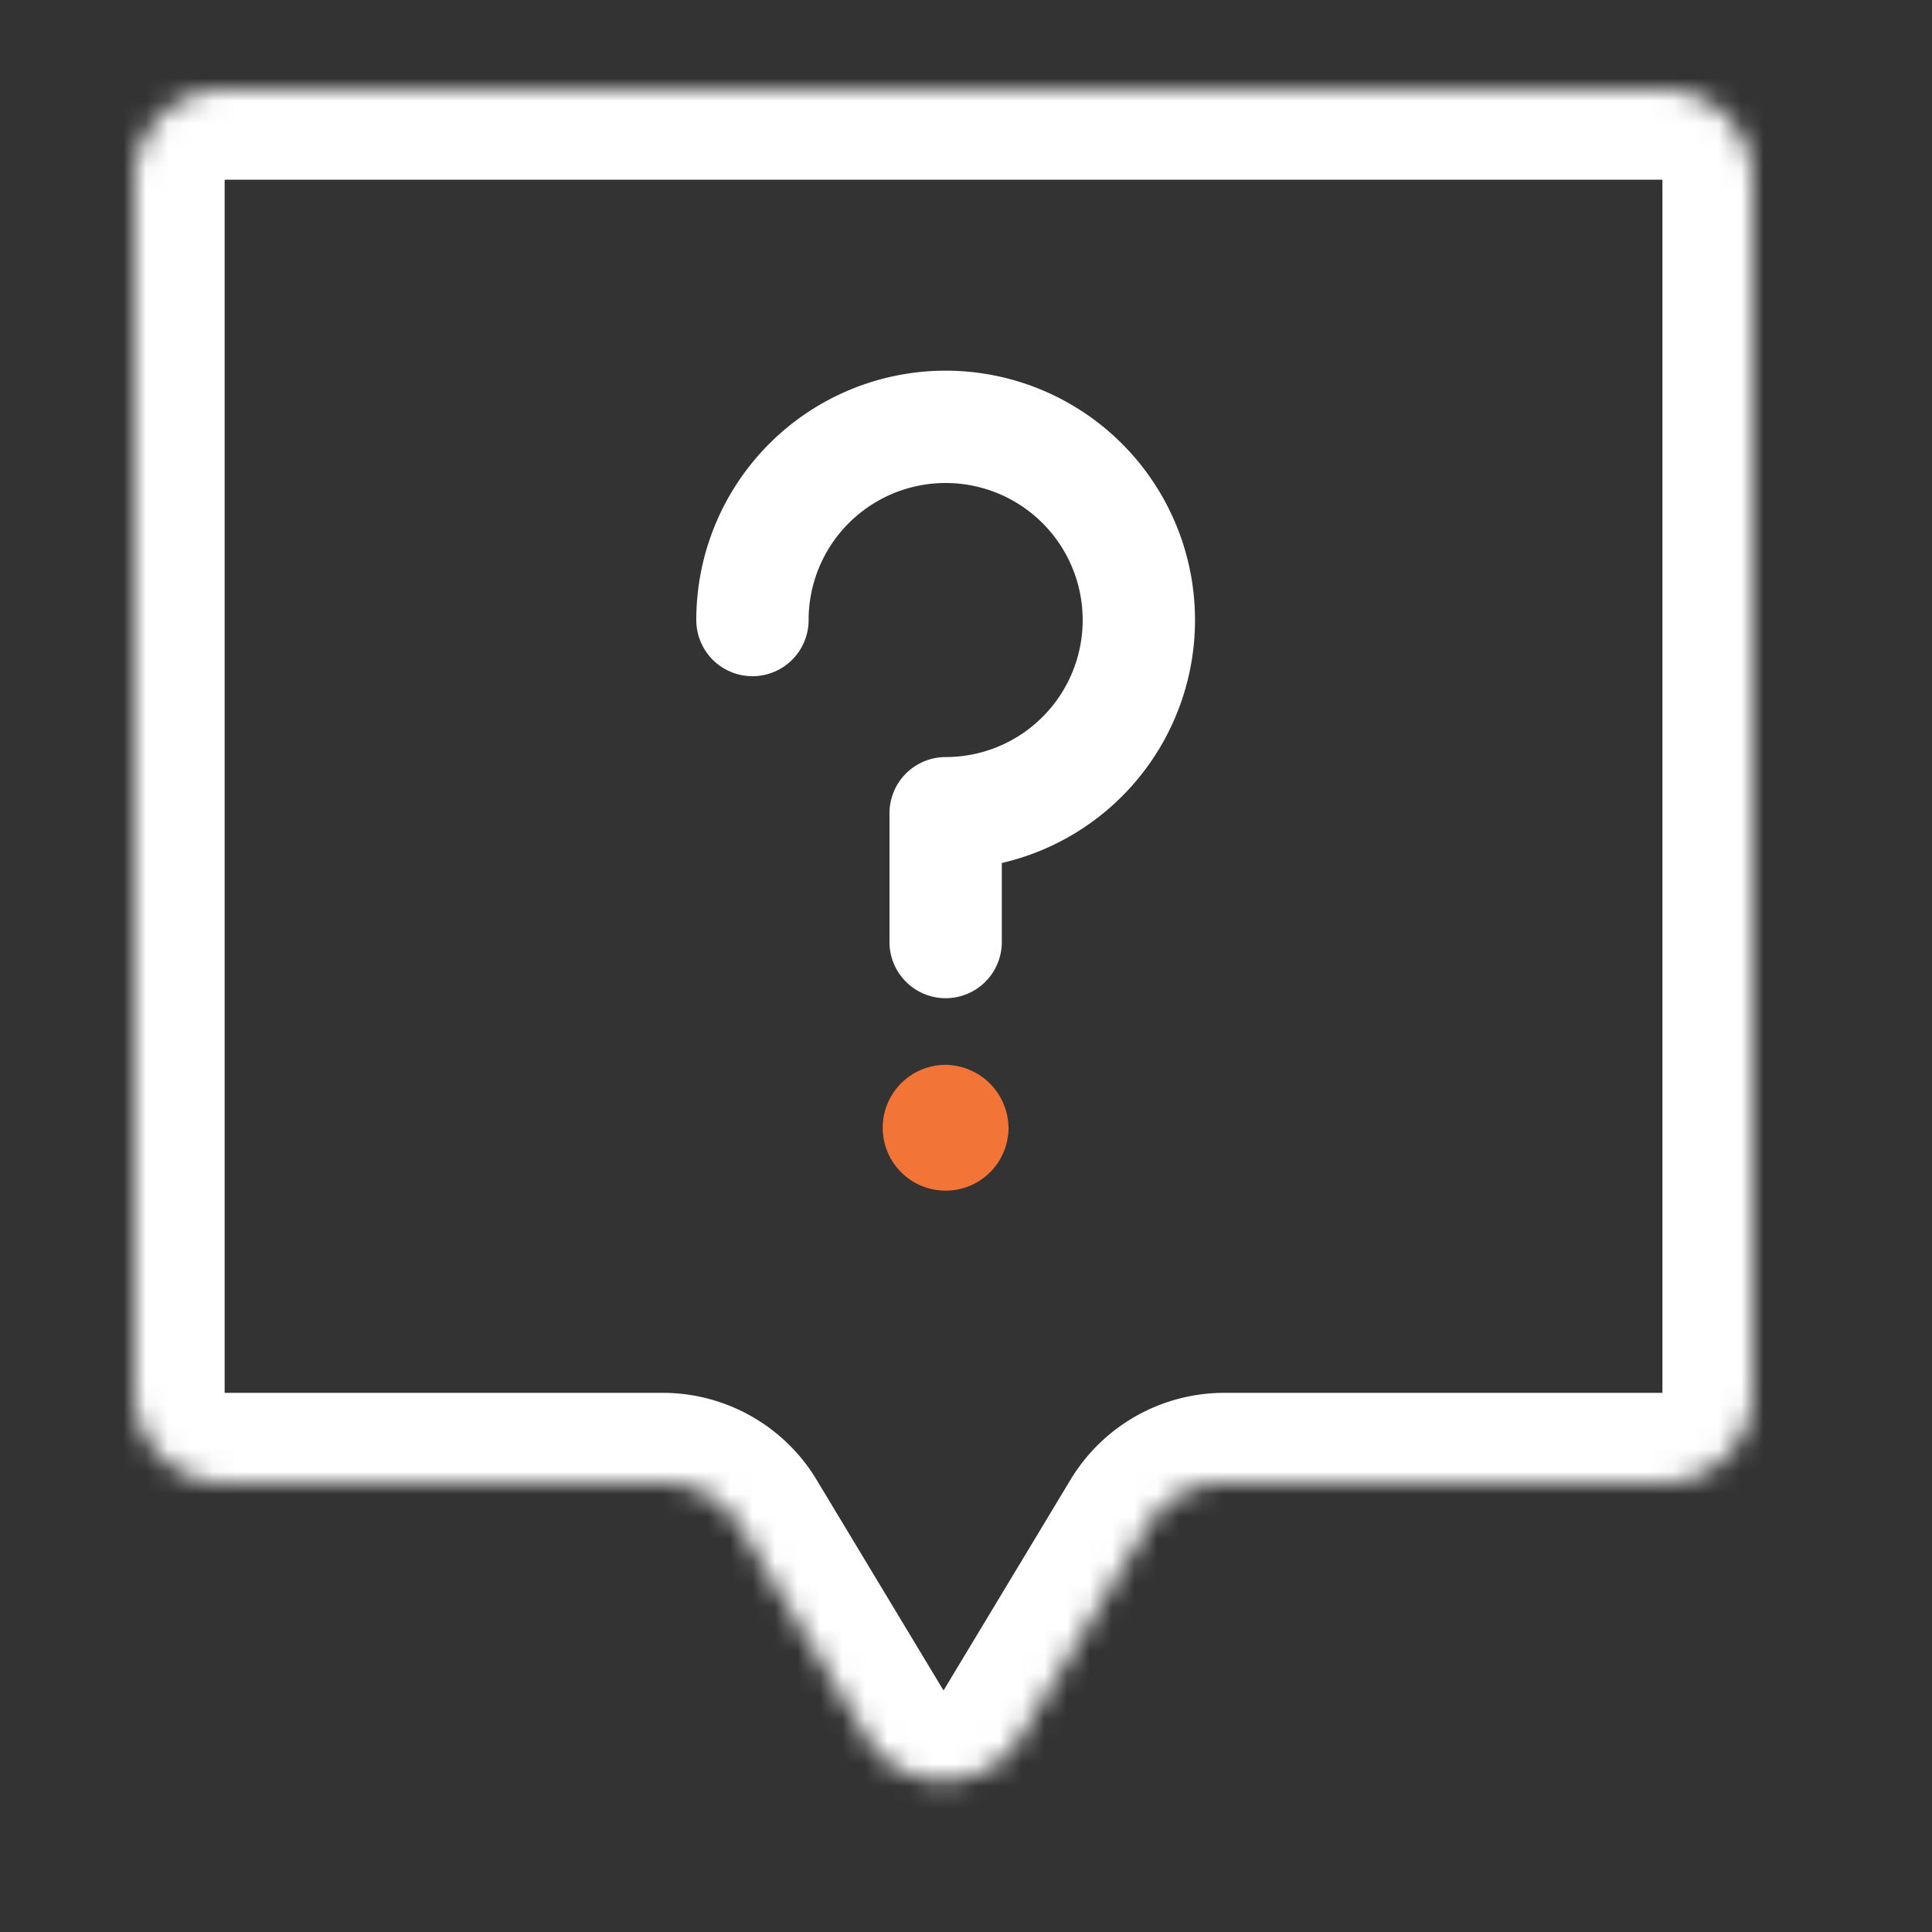
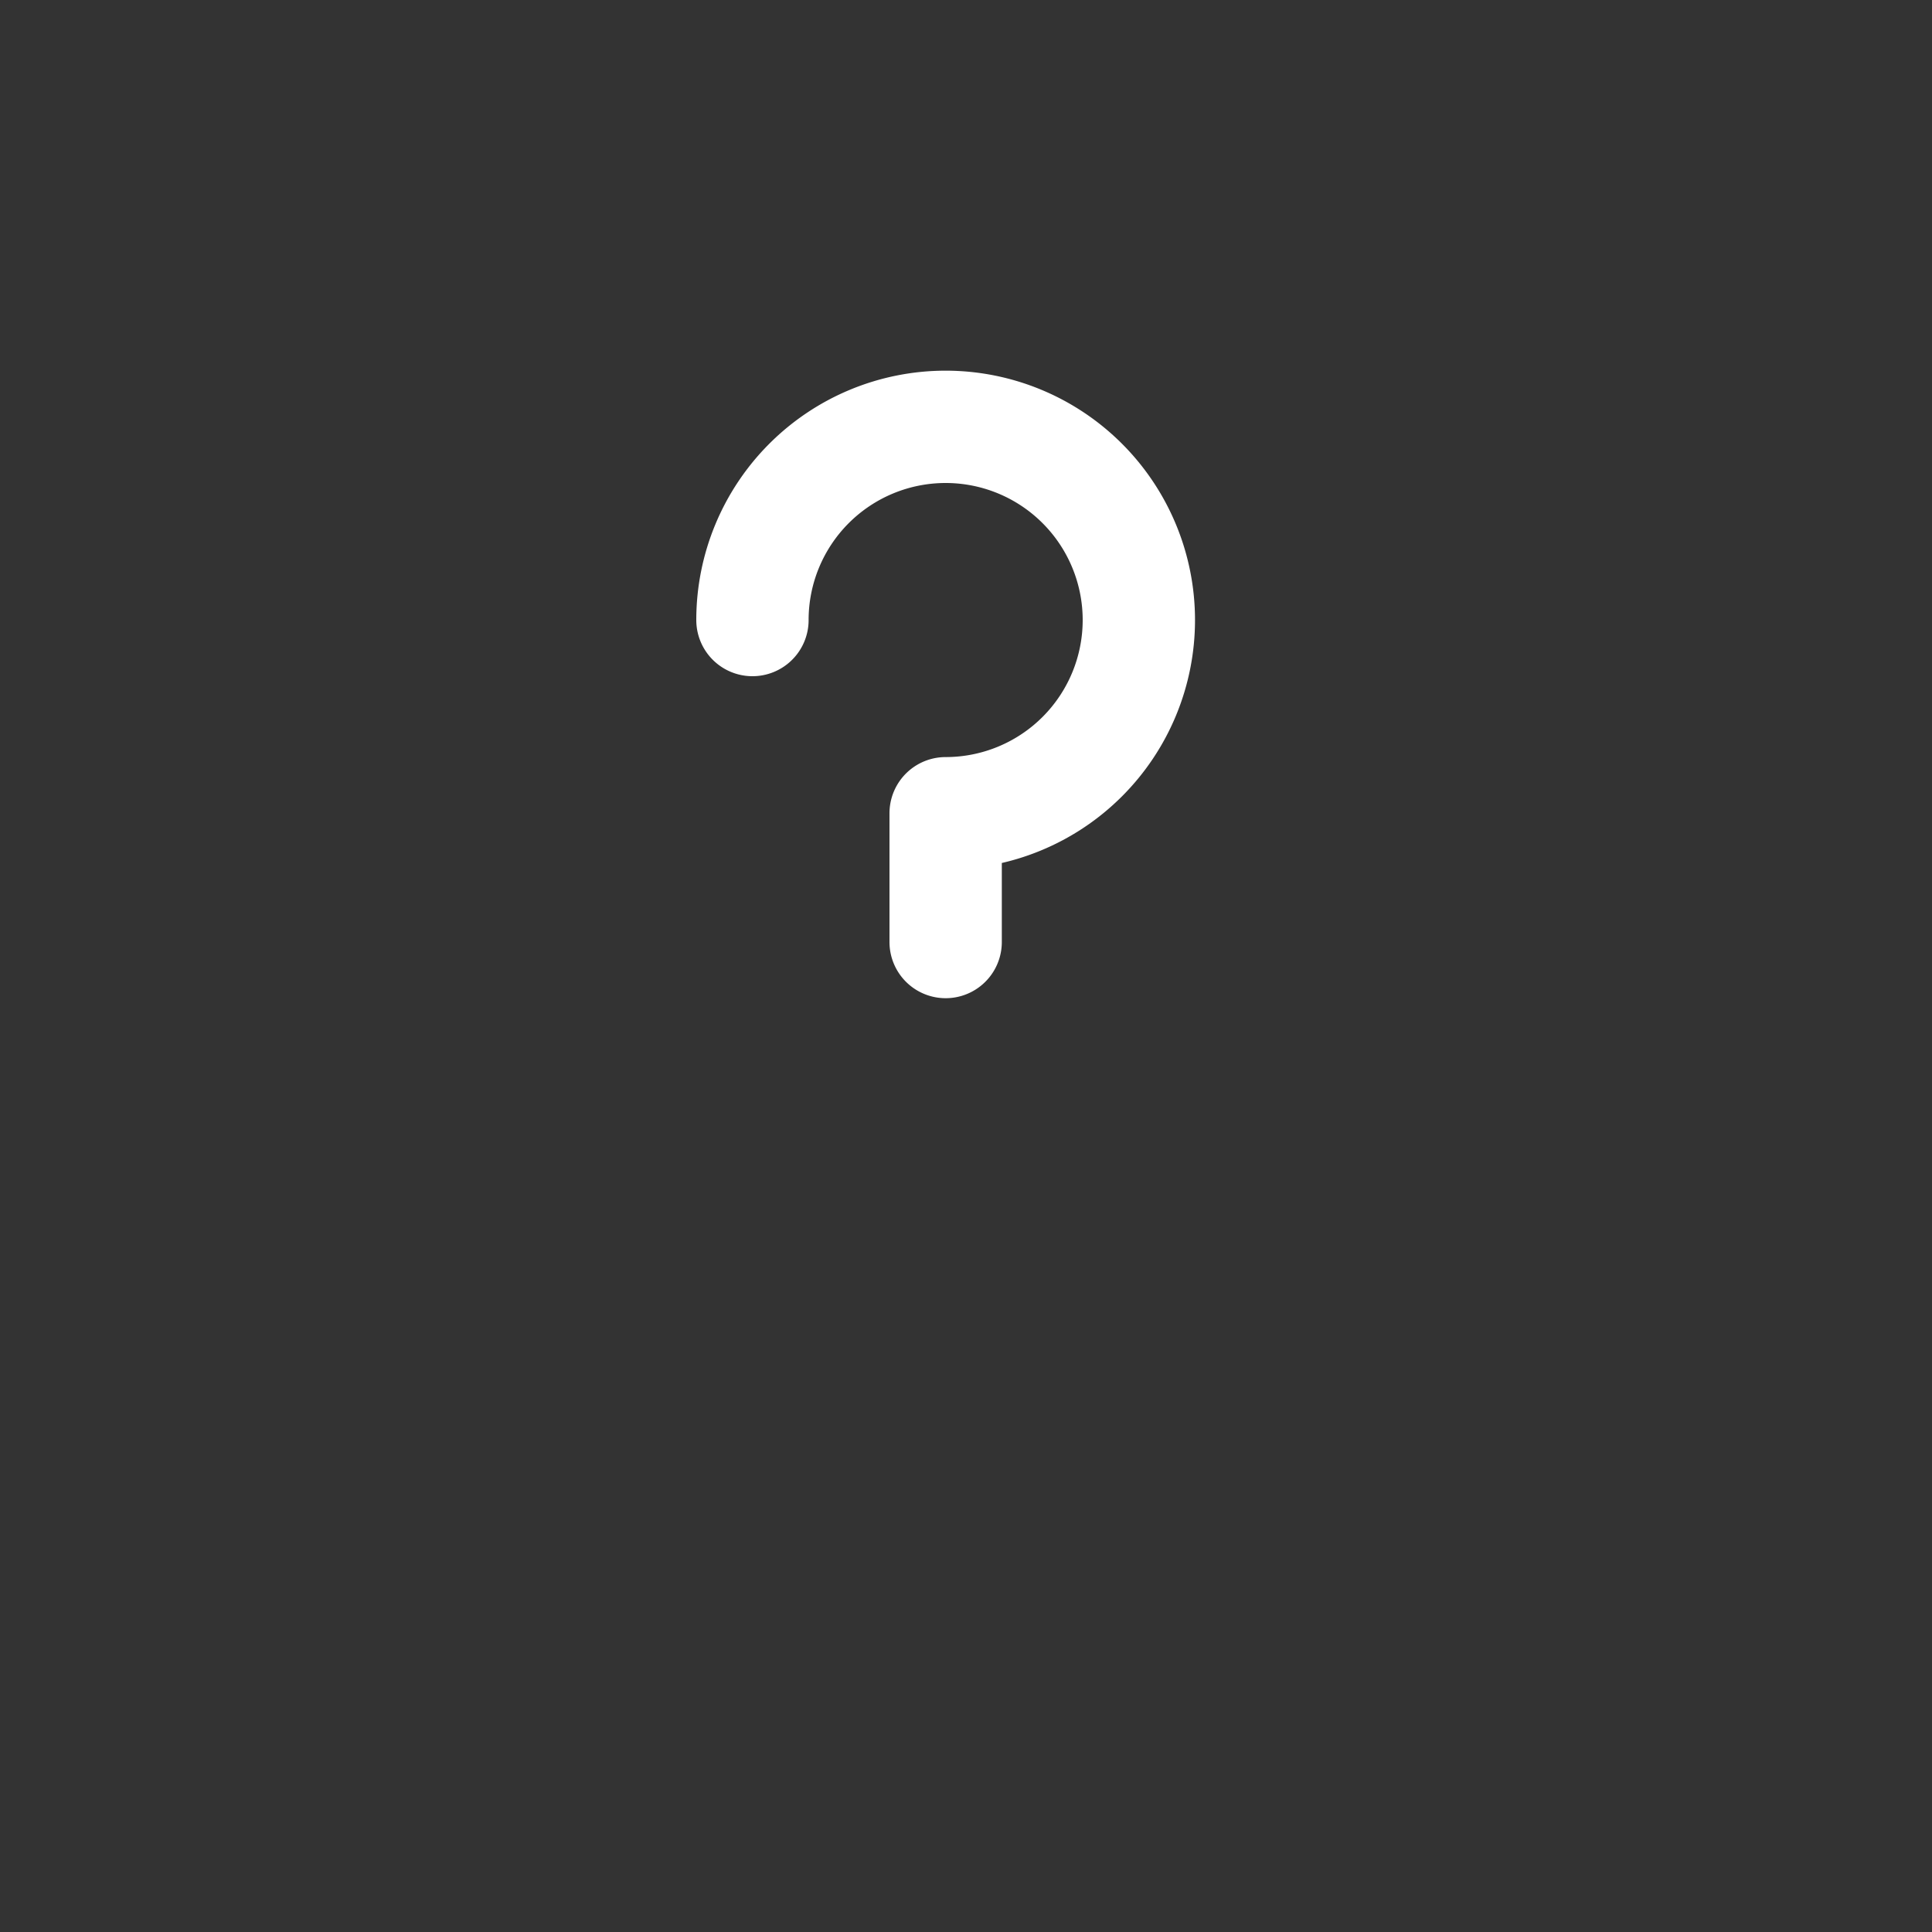
<svg xmlns="http://www.w3.org/2000/svg" width="86" height="86" fill="none">
  <rect width="100%" height="100%" fill="#333333" stroke="none" />
  <mask id="a" fill="#fff">
-     <path fill-rule="evenodd" clip-rule="evenodd" d="M78 8a4 4 0 0 0-4-4H10a4 4 0 0 0-4 4v54a4 4 0 0 0 4 4h19.498a4 4 0 0 1 3.427 1.936l5.649 9.377c1.555 2.58 5.297 2.58 6.852 0l5.65-9.377A4 4 0 0 1 54.501 66H74a4 4 0 0 0 4-4V8z" />
-   </mask>
+     </mask>
  <path d="M51.075 67.936 54.502 70l-3.427-2.064zm-12.501 9.377L42 75.249l-3.426 2.064zm6.852 0L42 75.249l3.426 2.064zM10 8h64V0H10v8zm0 54V8H2v54h8zm19.498 0H10v8h19.498v-8zM42 75.249l-5.65-9.377L29.499 70l5.65 9.377L42 75.249zm5.65-9.377L42 75.249l6.852 4.128L54.502 70l-6.853-4.128zM74 62H54.502v8H74v-8zm0-54v54h8V8h-8zm0 62a8 8 0 0 0 8-8h-8v8zm-19.498 0v-8a8 8 0 0 0-6.853 3.872L54.502 70zm-19.355 9.377c3.11 5.162 10.596 5.162 13.706 0L42 75.249l-6.852 4.128zM29.498 70l6.853-4.128A8 8 0 0 0 29.498 62v8zM2 62a8 8 0 0 0 8 8v-8H2zM74 8h8a8 8 0 0 0-8-8v8zM10 0a8 8 0 0 0-8 8h8V0z" fill="#fff" mask="url(#a)" />
  <path d="M33.494 27.6a8.6 8.6 0 1 1 8.6 8.6v5.733" stroke="#fff" stroke-width="5" stroke-linecap="round" stroke-linejoin="round" />
-   <path d="M42.093 47.4a2.8 2.8 0 1 0 2.8 2.8 2.837 2.837 0 0 0-2.8-2.8z" fill="#F37437" />
</svg>